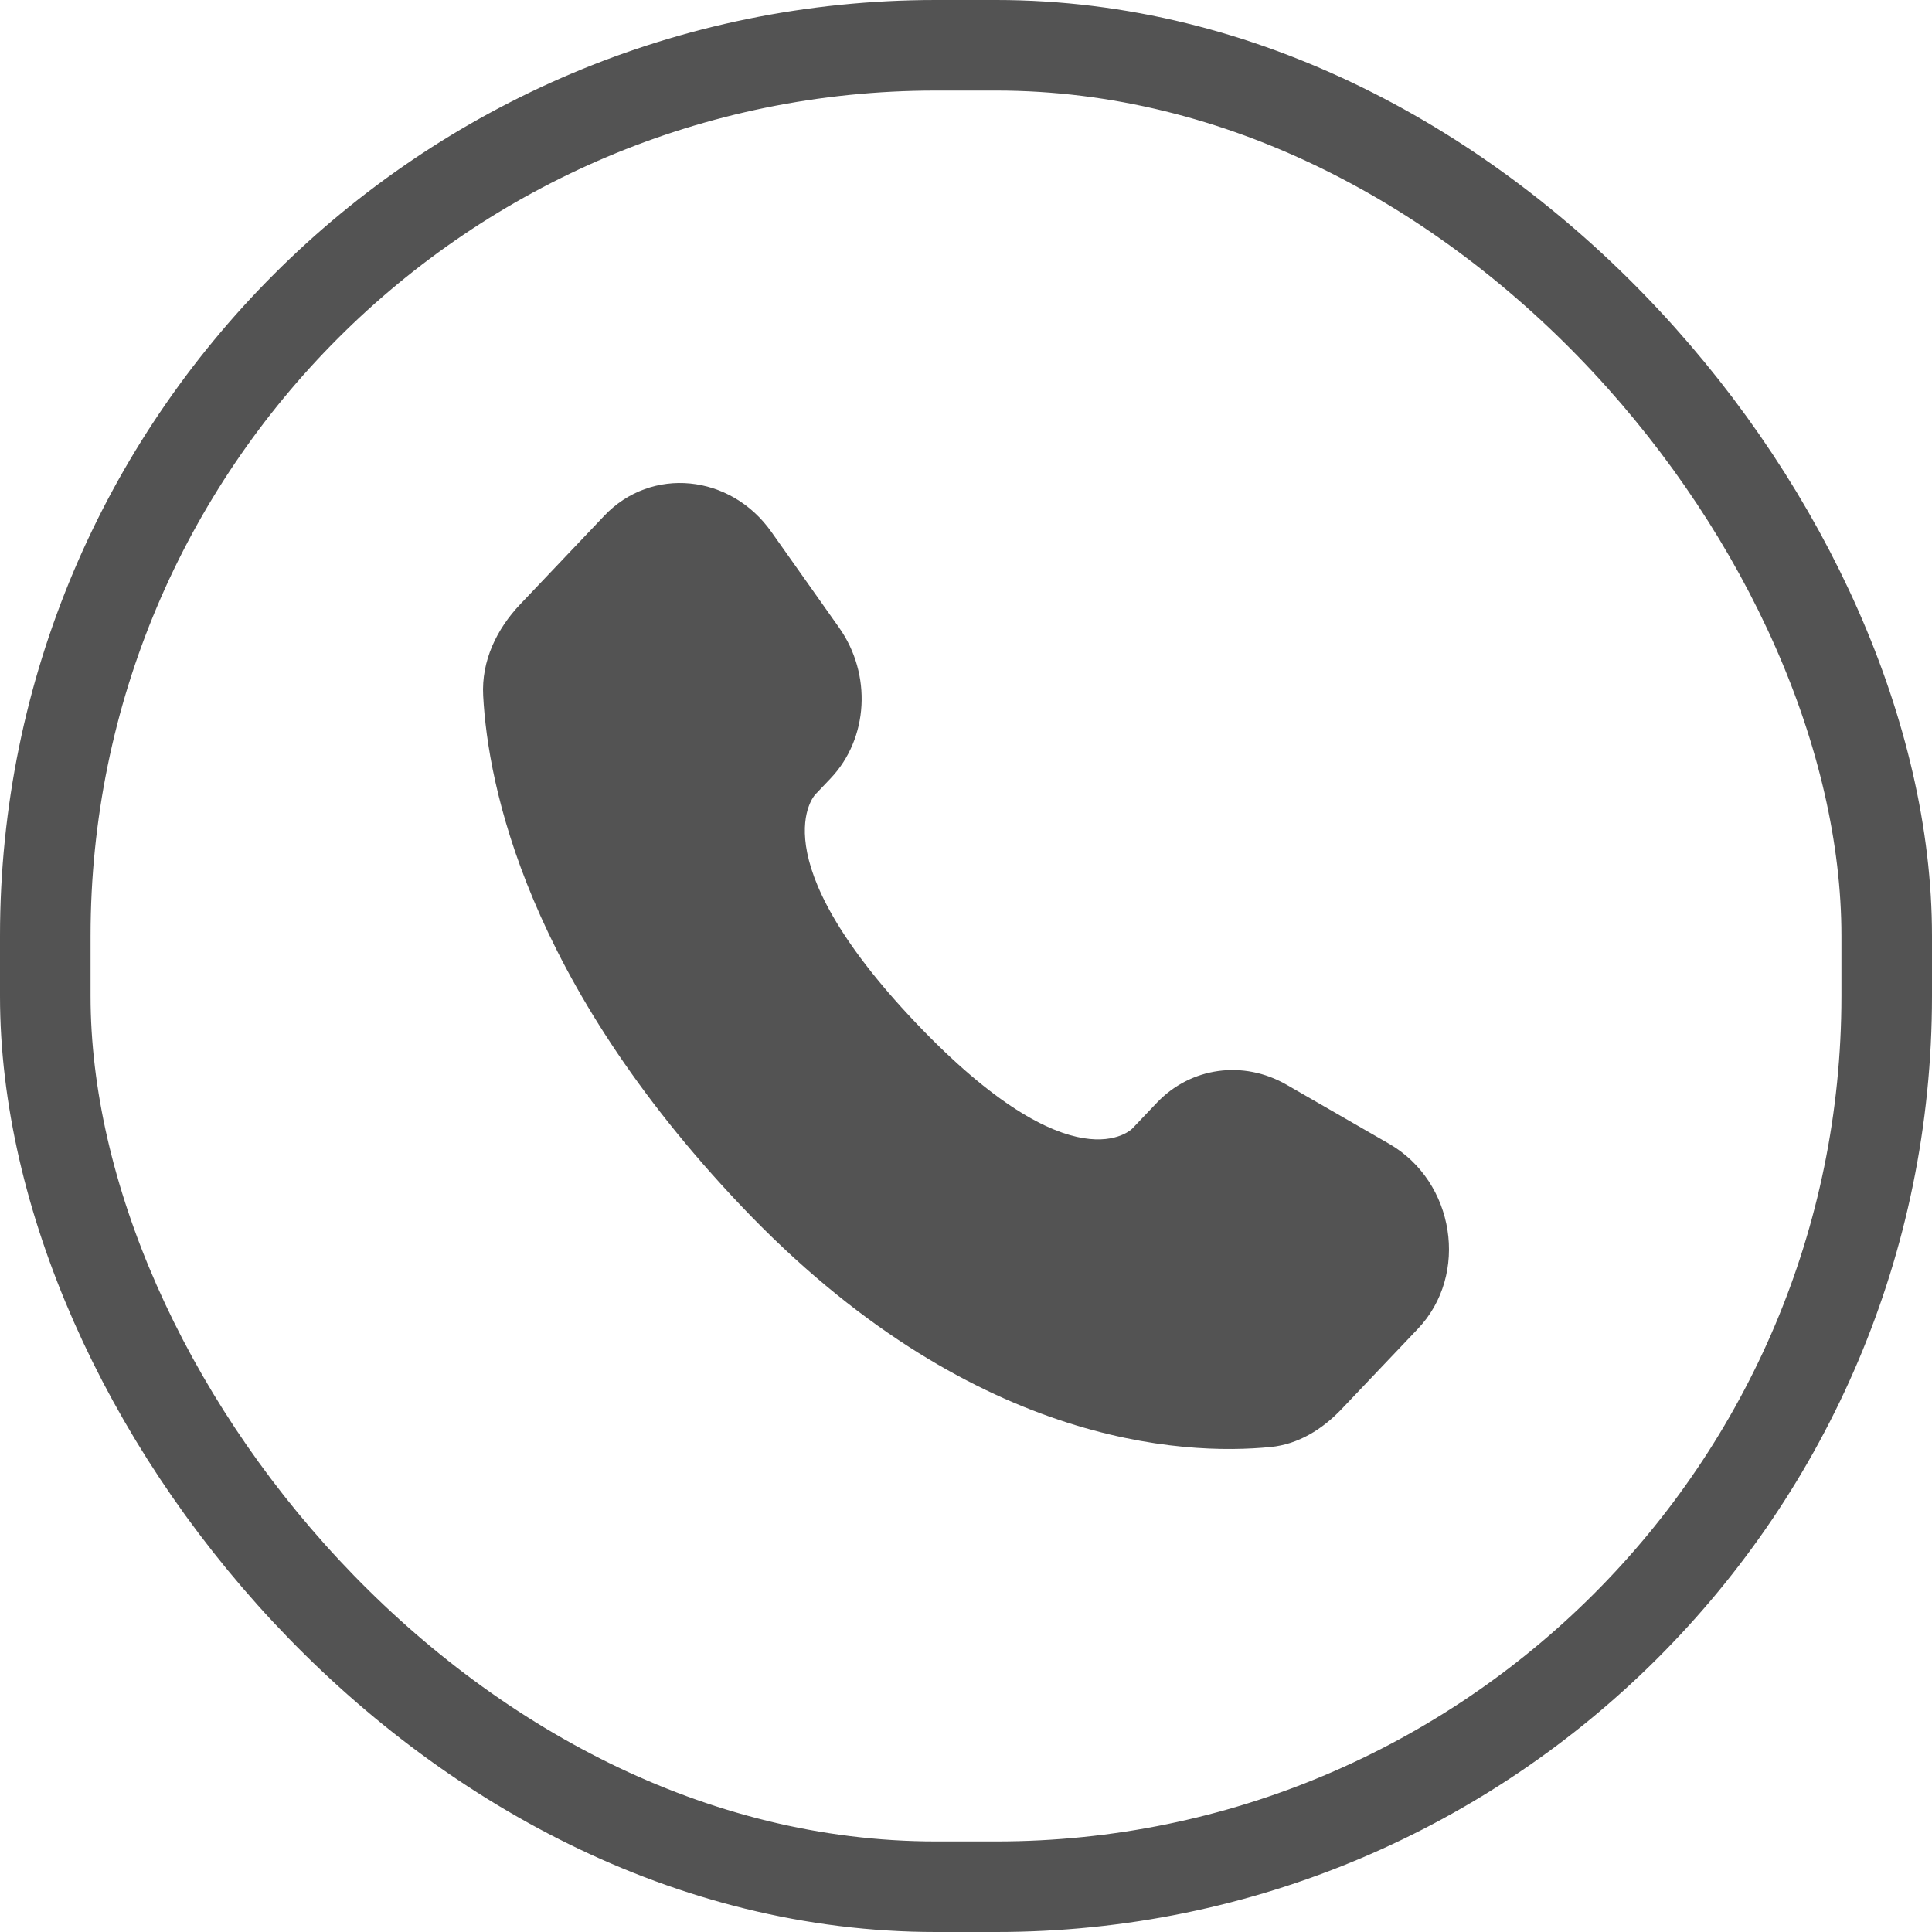
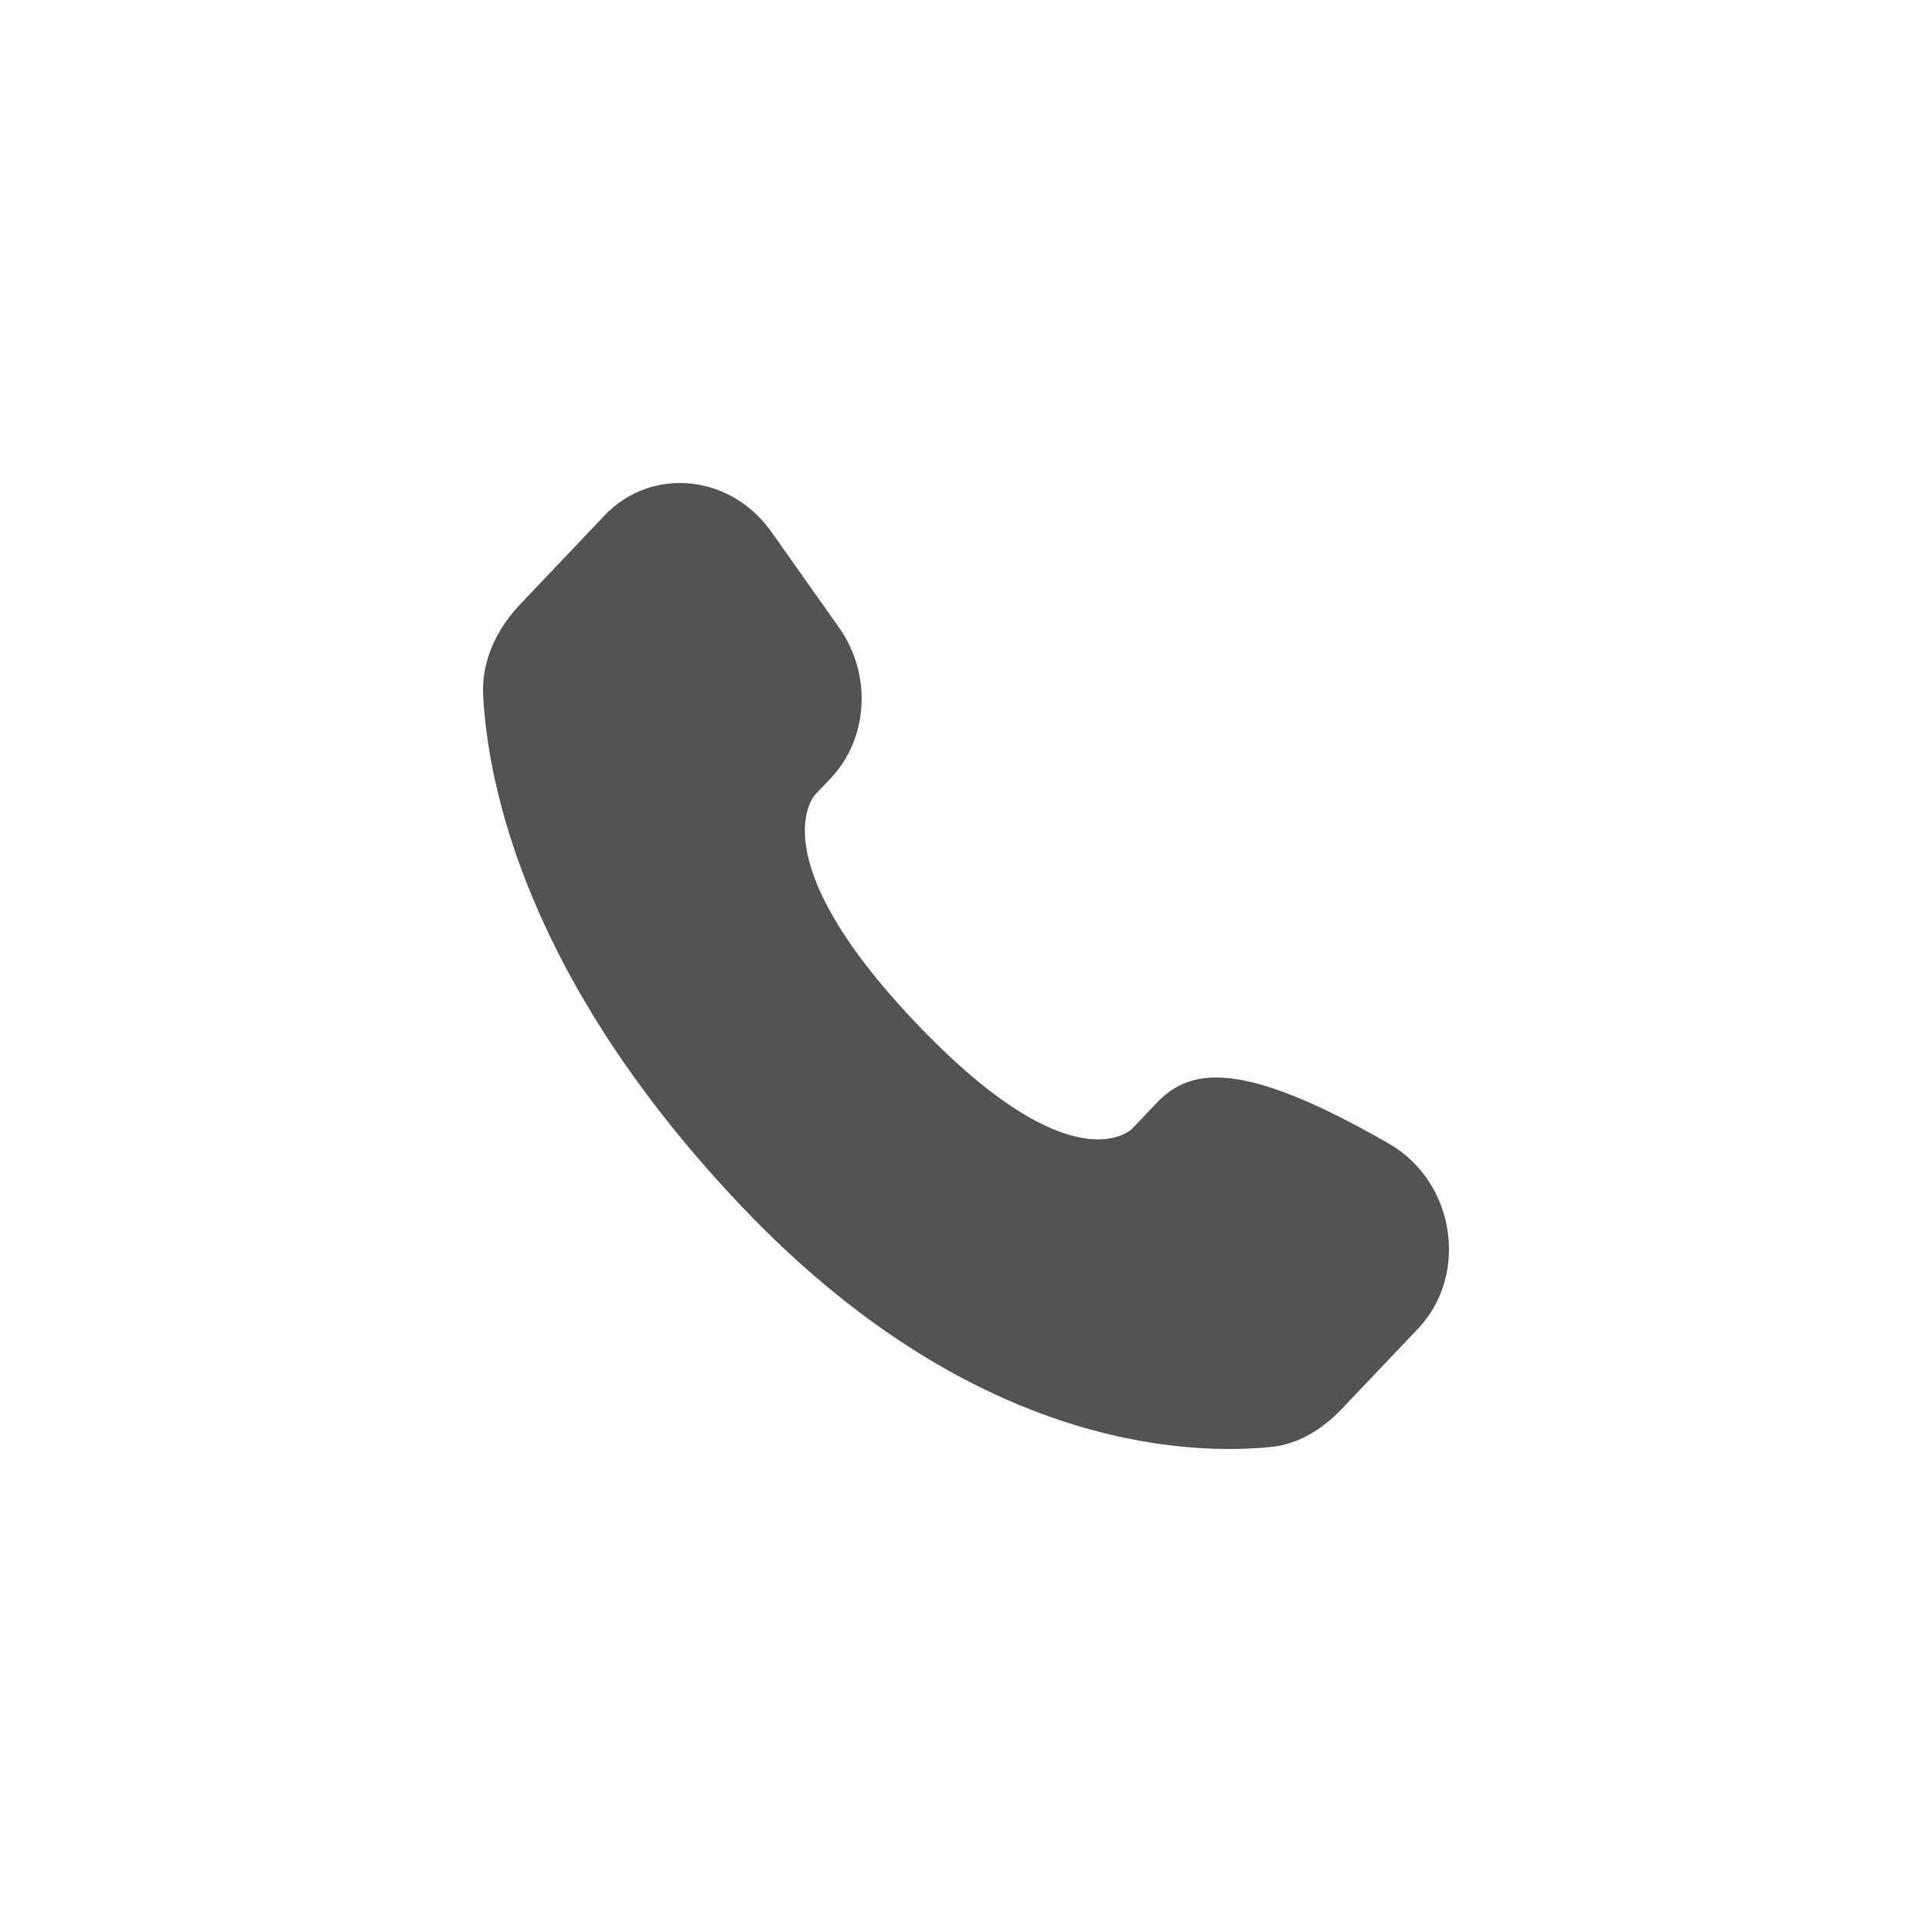
<svg xmlns="http://www.w3.org/2000/svg" width="32" height="32" viewBox="0 0 32 32" fill="none">
-   <rect x="0.75" y="0.75" width="30.5" height="30.5" rx="14.75" stroke="#535353" stroke-width="1.5" />
-   <path d="M19.161 18.265L18.756 18.691C18.756 18.691 17.794 19.704 15.167 16.939C12.54 14.173 13.503 13.16 13.503 13.16L13.758 12.892C14.386 12.23 14.445 11.169 13.897 10.394L12.776 8.809C12.098 7.849 10.787 7.723 10.01 8.541L8.615 10.01C8.23 10.416 7.971 10.942 8.003 11.525C8.083 13.018 8.721 16.23 12.28 19.978C16.055 23.952 19.597 24.11 21.046 23.967C21.504 23.922 21.902 23.675 22.223 23.337L23.486 22.008C24.338 21.11 24.098 19.572 23.007 18.944L21.309 17.966C20.593 17.554 19.721 17.675 19.161 18.265Z" fill="#535353" />
+   <path d="M19.161 18.265L18.756 18.691C18.756 18.691 17.794 19.704 15.167 16.939C12.54 14.173 13.503 13.16 13.503 13.16L13.758 12.892C14.386 12.23 14.445 11.169 13.897 10.394L12.776 8.809C12.098 7.849 10.787 7.723 10.01 8.541L8.615 10.01C8.23 10.416 7.971 10.942 8.003 11.525C8.083 13.018 8.721 16.23 12.28 19.978C16.055 23.952 19.597 24.11 21.046 23.967C21.504 23.922 21.902 23.675 22.223 23.337L23.486 22.008C24.338 21.11 24.098 19.572 23.007 18.944C20.593 17.554 19.721 17.675 19.161 18.265Z" fill="#535353" />
</svg>